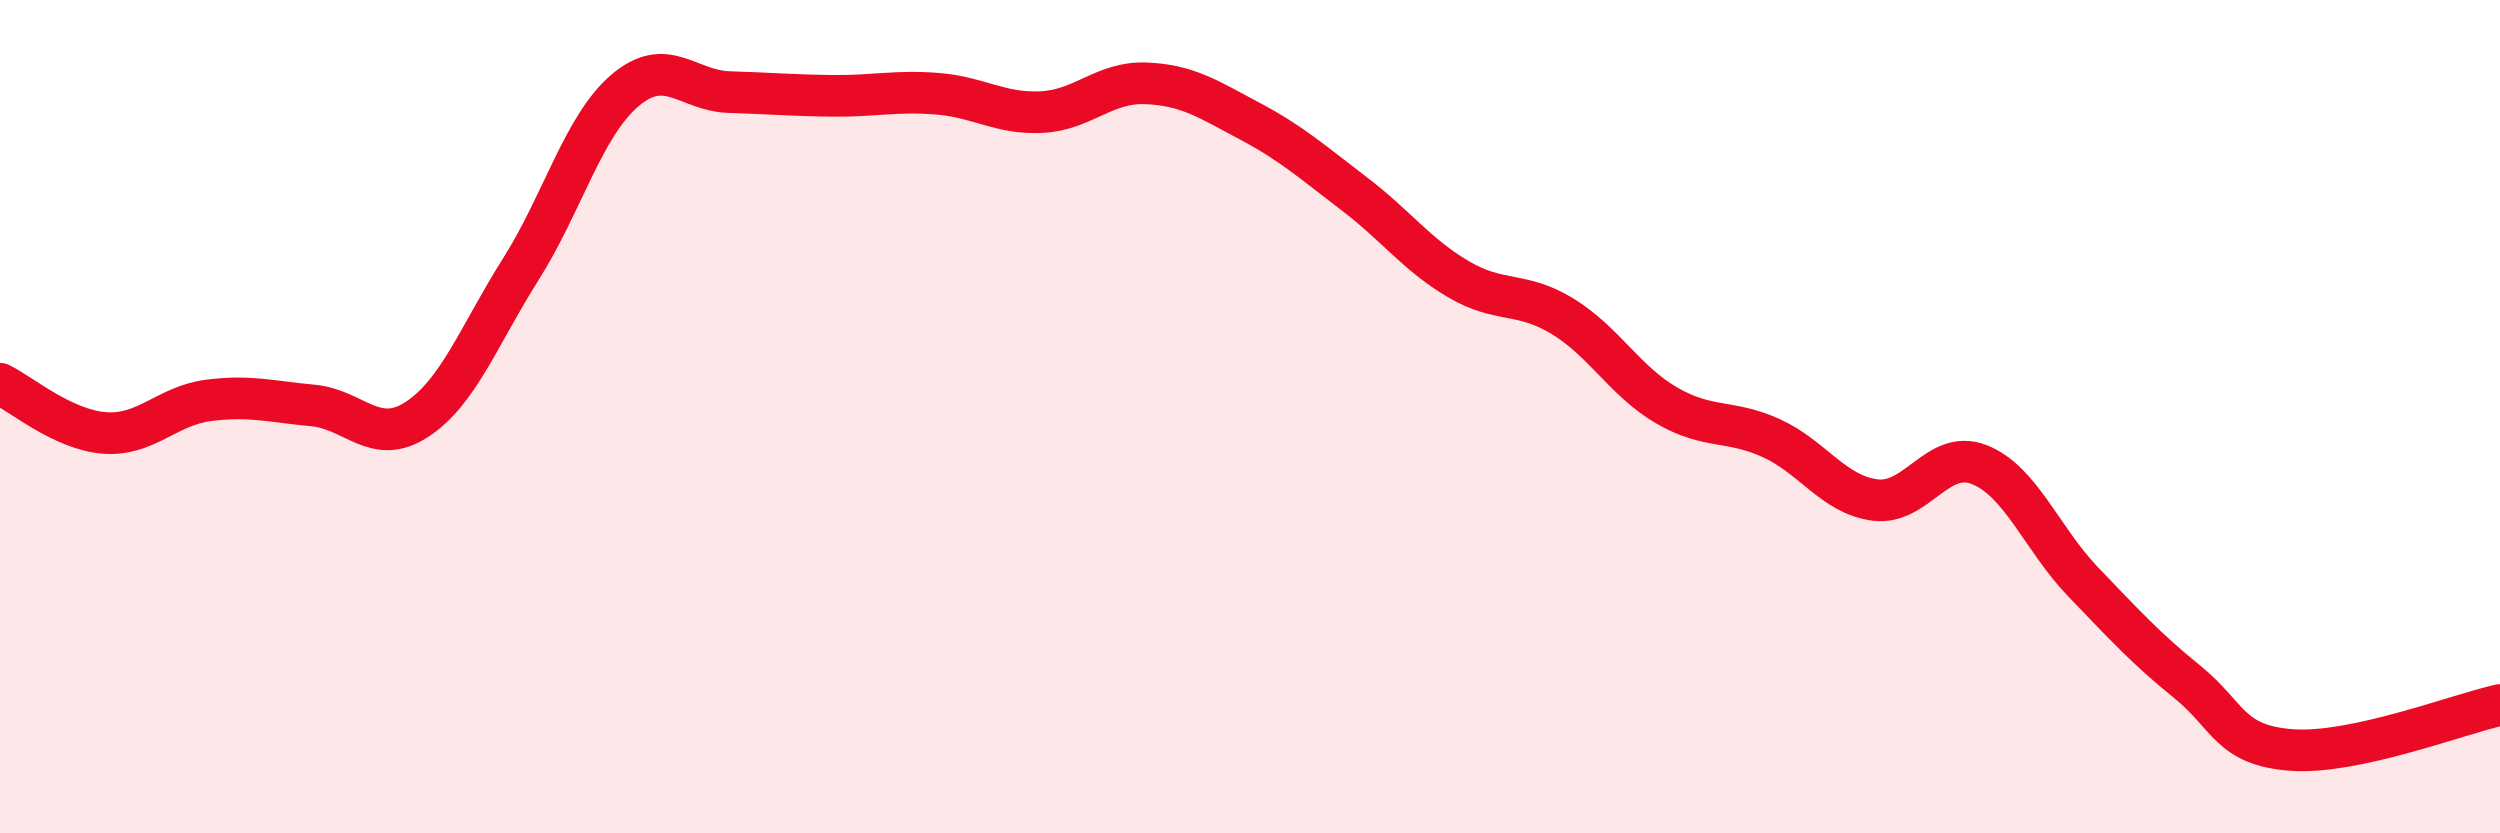
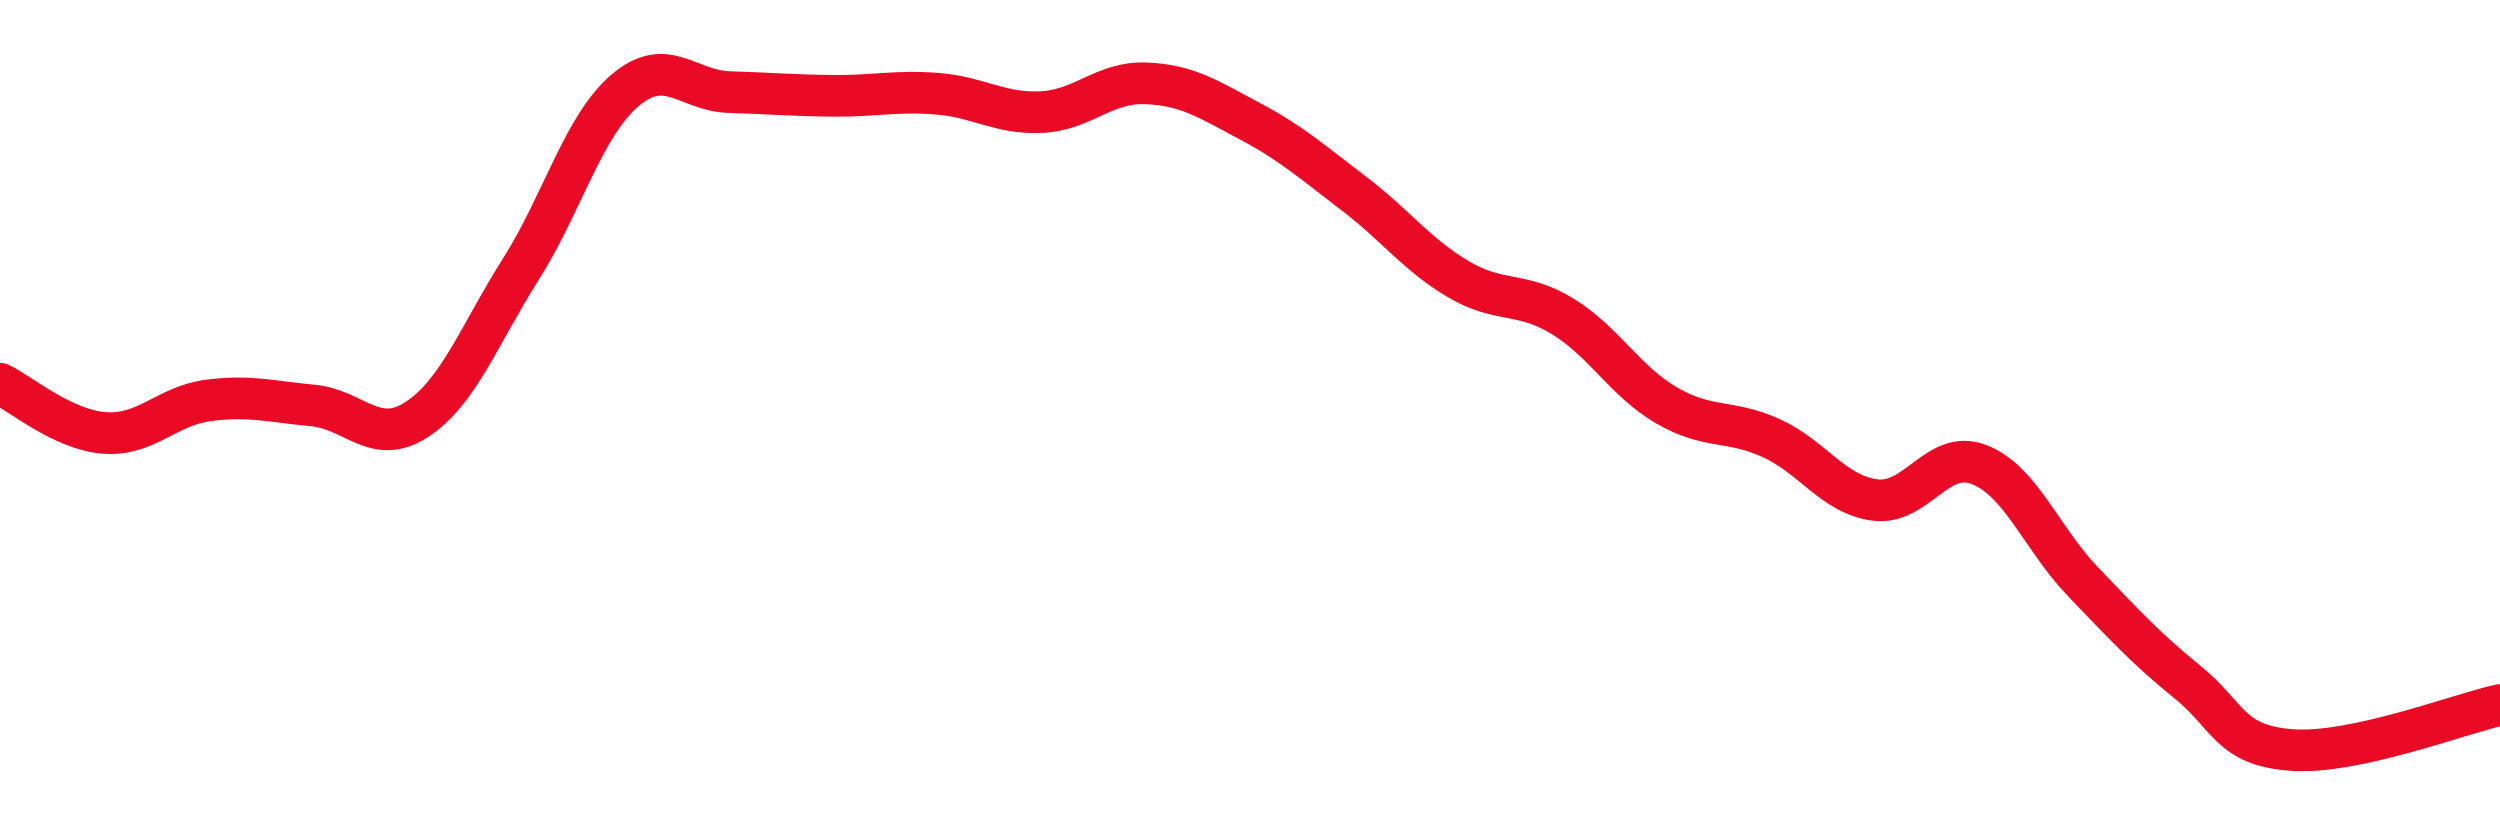
<svg xmlns="http://www.w3.org/2000/svg" width="60" height="20" viewBox="0 0 60 20">
-   <path d="M 0,9.21 C 0.5,9.45 1.5,10.31 2.5,10.39 C 3.5,10.47 4,9.74 5,9.61 C 6,9.48 6.5,9.64 7.5,9.73 C 8.5,9.82 9,10.72 10,10.07 C 11,9.42 11.5,8.04 12.5,6.46 C 13.5,4.88 14,3.02 15,2.17 C 16,1.32 16.5,2.18 17.5,2.21 C 18.5,2.24 19,2.29 20,2.3 C 21,2.31 21.5,2.17 22.5,2.25 C 23.5,2.33 24,2.74 25,2.69 C 26,2.64 26.5,1.96 27.5,2 C 28.5,2.04 29,2.38 30,2.91 C 31,3.44 31.5,3.89 32.5,4.65 C 33.5,5.41 34,6.11 35,6.7 C 36,7.29 36.5,6.98 37.5,7.59 C 38.5,8.2 39,9.15 40,9.73 C 41,10.31 41.5,10.06 42.5,10.51 C 43.5,10.96 44,11.87 45,12 C 46,12.13 46.5,10.76 47.5,11.15 C 48.5,11.54 49,12.93 50,13.97 C 51,15.01 51.5,15.56 52.5,16.37 C 53.5,17.18 53.5,17.89 55,18 C 56.5,18.11 59,17.14 60,16.92L60 20L0 20Z" fill="#EB0A25" opacity="0.1" stroke-linecap="round" stroke-linejoin="round" />
  <path d="M 0,9.21 C 0.5,9.45 1.5,10.31 2.5,10.39 C 3.5,10.47 4,9.74 5,9.61 C 6,9.48 6.5,9.64 7.5,9.73 C 8.5,9.82 9,10.72 10,10.07 C 11,9.42 11.5,8.04 12.5,6.46 C 13.5,4.88 14,3.02 15,2.17 C 16,1.32 16.5,2.18 17.5,2.21 C 18.5,2.24 19,2.29 20,2.3 C 21,2.31 21.5,2.17 22.5,2.25 C 23.5,2.33 24,2.74 25,2.69 C 26,2.64 26.5,1.96 27.5,2 C 28.5,2.04 29,2.38 30,2.91 C 31,3.44 31.5,3.89 32.5,4.65 C 33.5,5.41 34,6.11 35,6.7 C 36,7.29 36.5,6.98 37.5,7.59 C 38.5,8.2 39,9.15 40,9.73 C 41,10.31 41.5,10.06 42.5,10.51 C 43.5,10.96 44,11.87 45,12 C 46,12.13 46.5,10.76 47.5,11.15 C 48.5,11.54 49,12.93 50,13.97 C 51,15.01 51.5,15.56 52.5,16.37 C 53.5,17.18 53.5,17.89 55,18 C 56.5,18.11 59,17.14 60,16.92" stroke="#EB0A25" stroke-width="1" fill="none" stroke-linecap="round" stroke-linejoin="round" />
</svg>